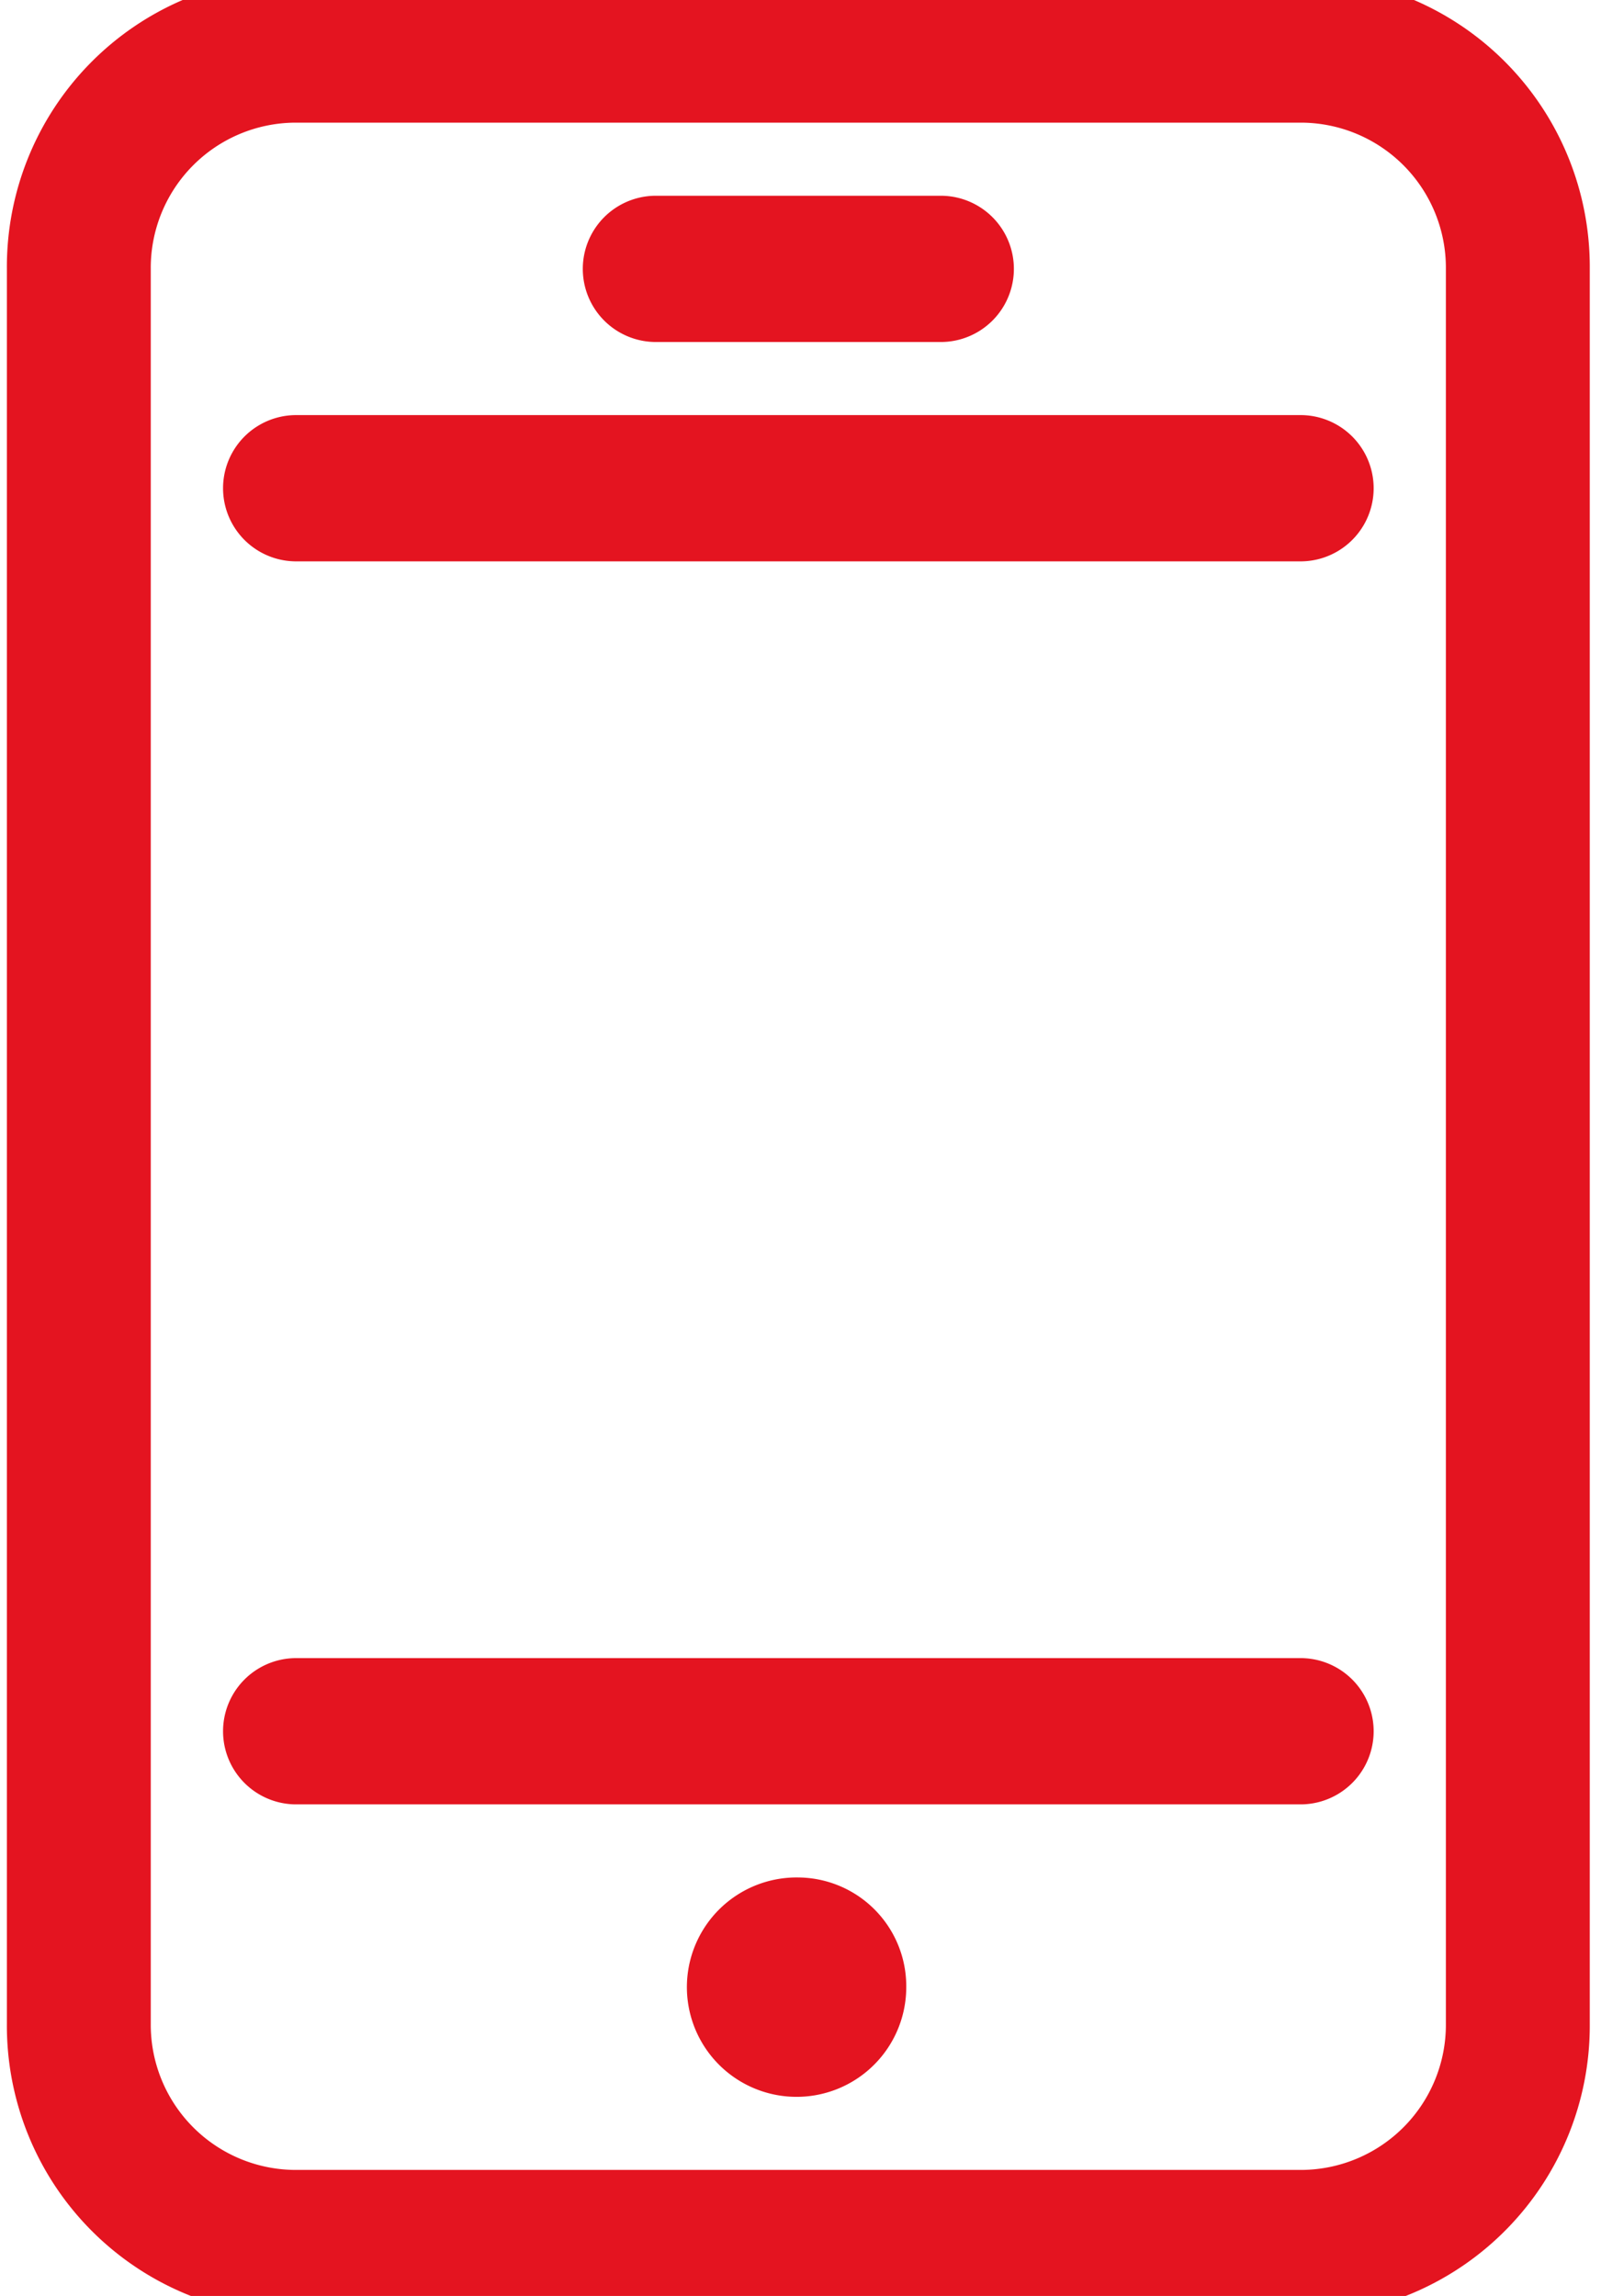
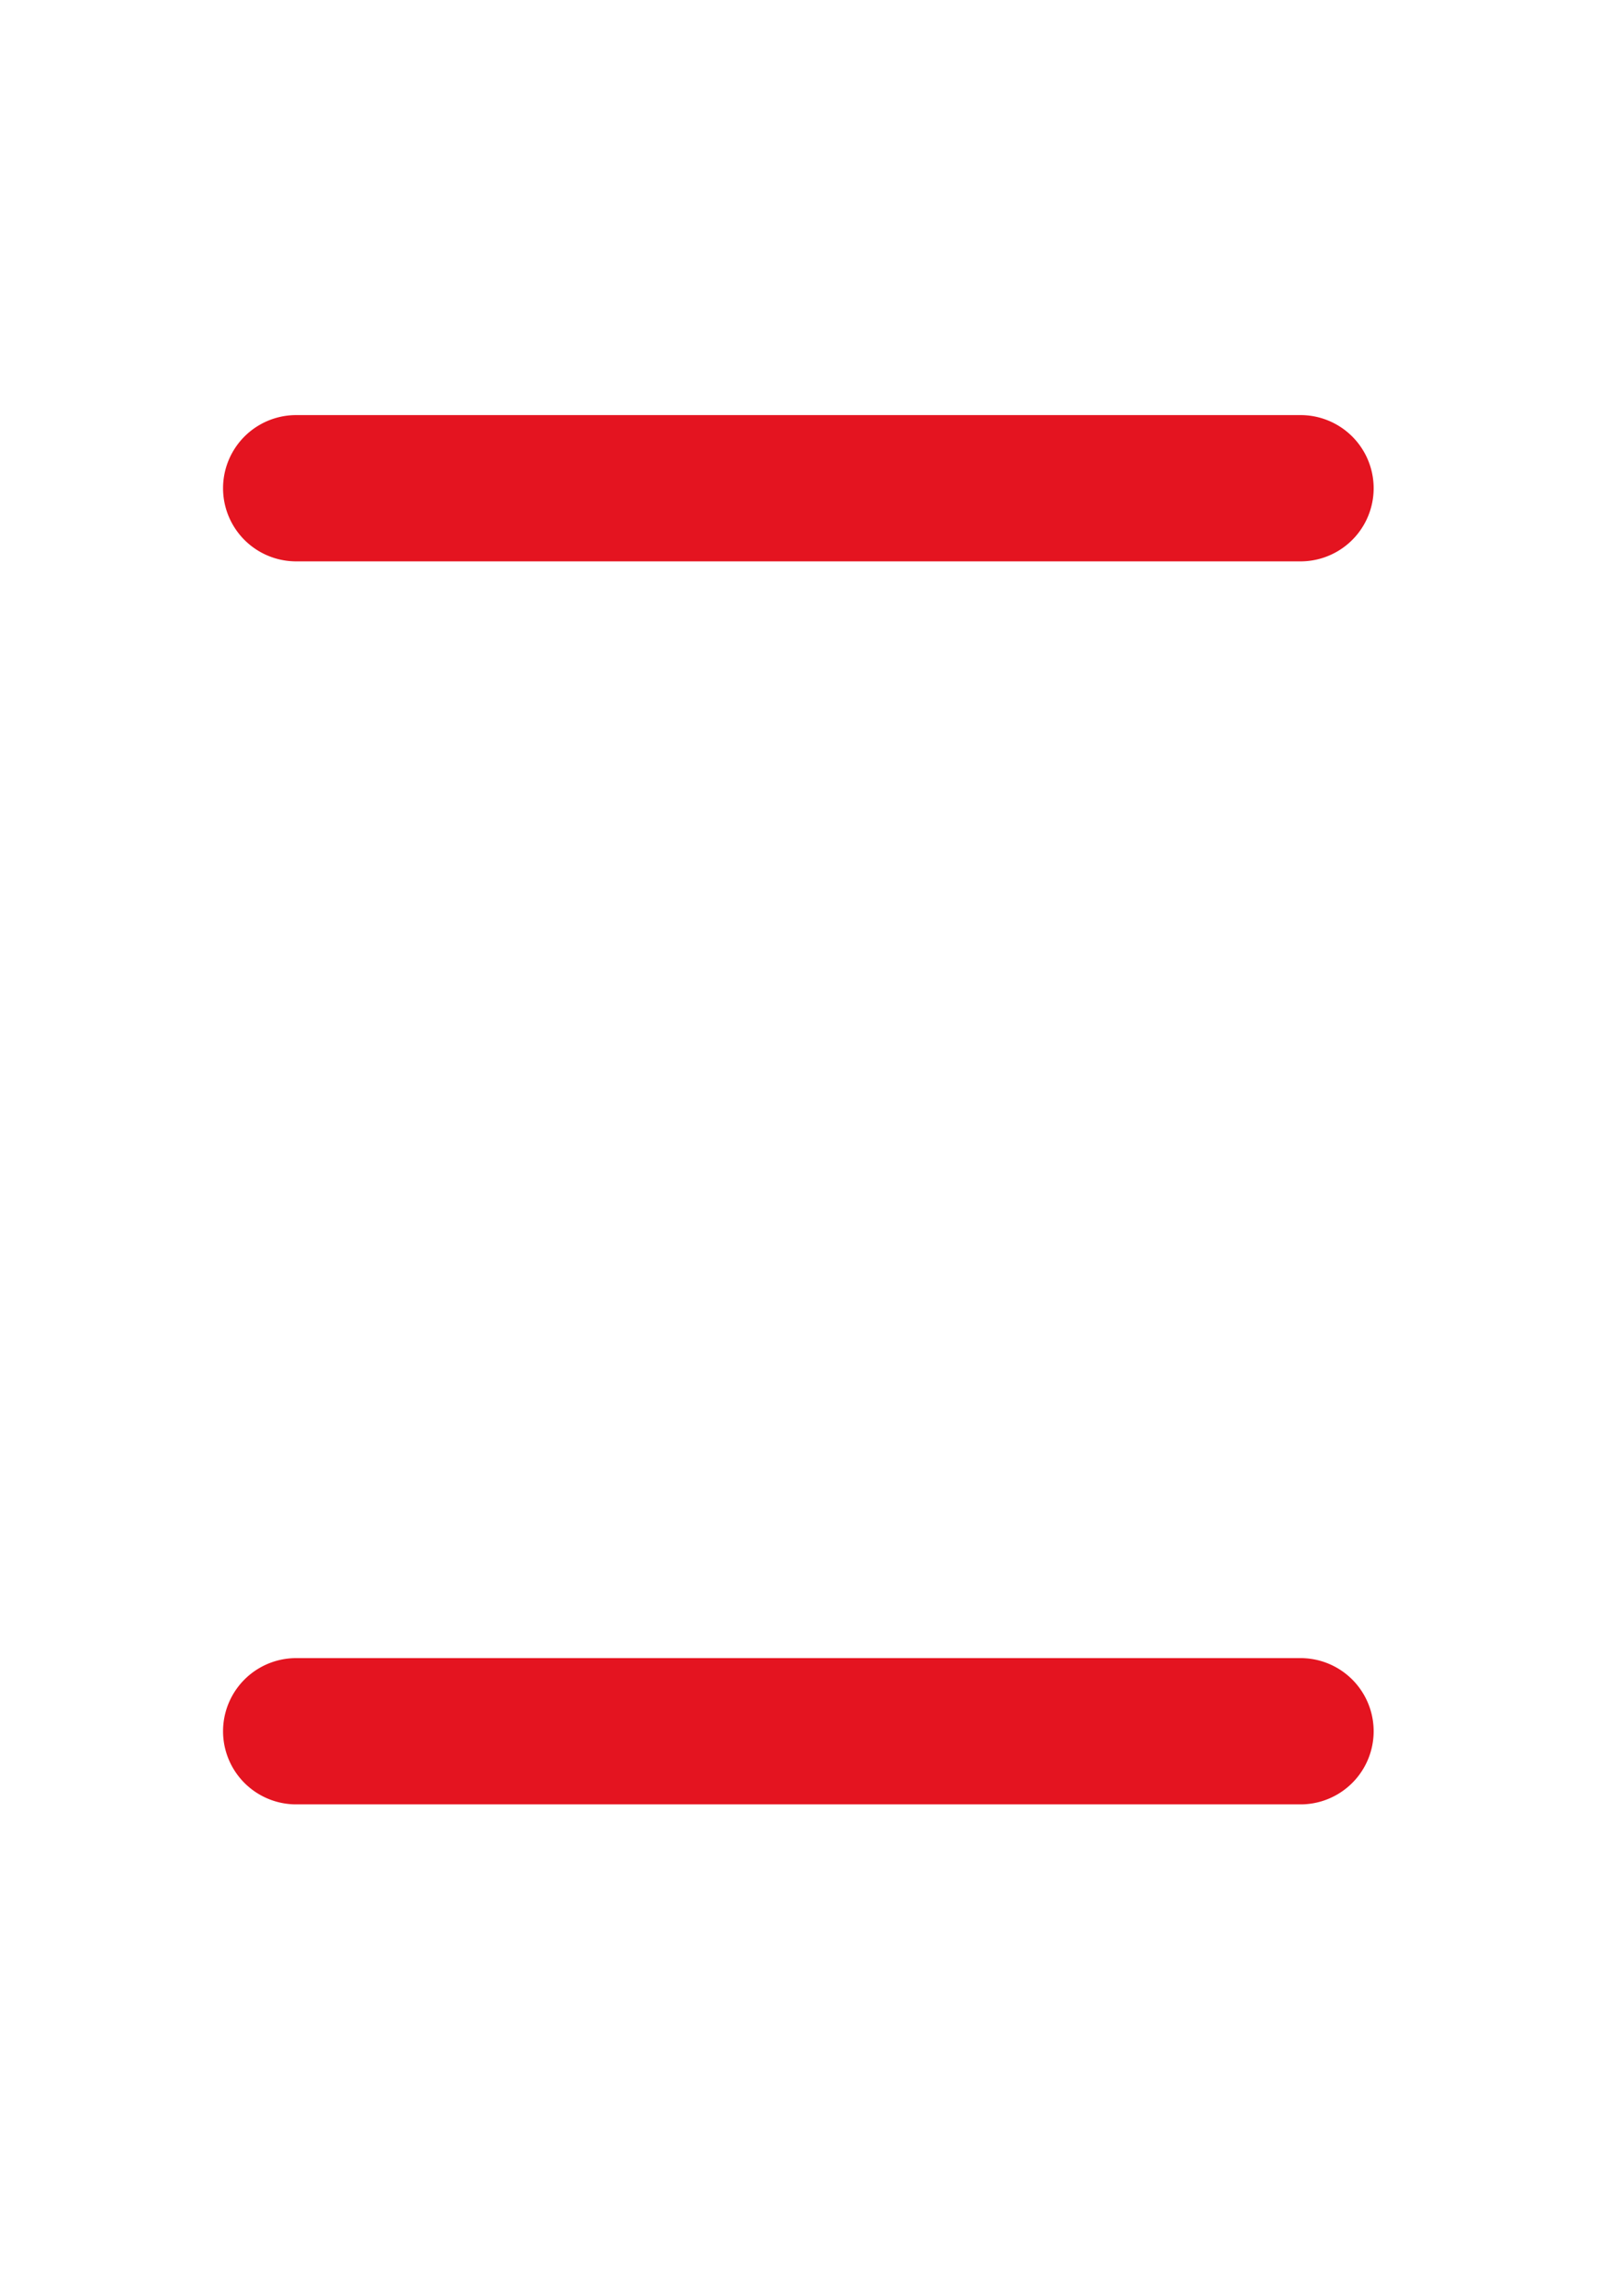
<svg xmlns="http://www.w3.org/2000/svg" width="53" height="76" viewBox="0 0 53 76">
  <defs>
    <clipPath id="clip-path">
      <rect id="Прямоугольник_551" data-name="Прямоугольник 551" width="53" height="76" transform="translate(-0.228 0.447)" fill="#e41420" />
    </clipPath>
  </defs>
  <g id="Сгруппировать_807" data-name="Сгруппировать 807" transform="translate(0.228 -0.707)">
    <g id="Сгруппировать_771" data-name="Сгруппировать 771" transform="translate(0 0.26)" clip-path="url(#clip-path)">
-       <path id="Контур_40637" data-name="Контур 40637" d="M42.873,0H9.527A9.615,9.615,0,0,0,0,9.681V67.769a9.615,9.615,0,0,0,9.527,9.681H42.873A9.615,9.615,0,0,0,52.4,67.769V9.681A9.615,9.615,0,0,0,42.873,0m4.764,67.769a4.807,4.807,0,0,1-4.764,4.841H9.527a4.807,4.807,0,0,1-4.764-4.841V9.681A4.807,4.807,0,0,1,9.527,4.841H42.873a4.807,4.807,0,0,1,4.764,4.841Z" transform="translate(0 -0.334)" fill="#e41420" />
      <path id="Контур_40638" data-name="Контур 40638" d="M38.728,6H5.382a2.421,2.421,0,0,0,0,4.841H38.728a2.421,2.421,0,0,0,0-4.841" transform="translate(4.146 8.188)" fill="#e41420" />
      <path id="Контур_40639" data-name="Контур 40639" d="M38.728,23H5.382a2.421,2.421,0,0,0,0,4.841H38.728a2.421,2.421,0,0,0,0-4.841" transform="translate(4.146 32.334)" fill="#e41420" />
-       <path id="Контур_40640" data-name="Контур 40640" d="M10.382,7.841h9.527a2.421,2.421,0,0,0,0-4.841H10.382a2.421,2.421,0,0,0,0,4.841" transform="translate(11.055 3.927)" fill="#e41420" />
-       <path id="Контур_40641" data-name="Контур 40641" d="M13.073,26a3.631,3.631,0,1,0,3.573,3.63A3.6,3.6,0,0,0,13.073,26" transform="translate(13.127 36.595)" fill="#e41420" />
    </g>
  </g>
</svg>